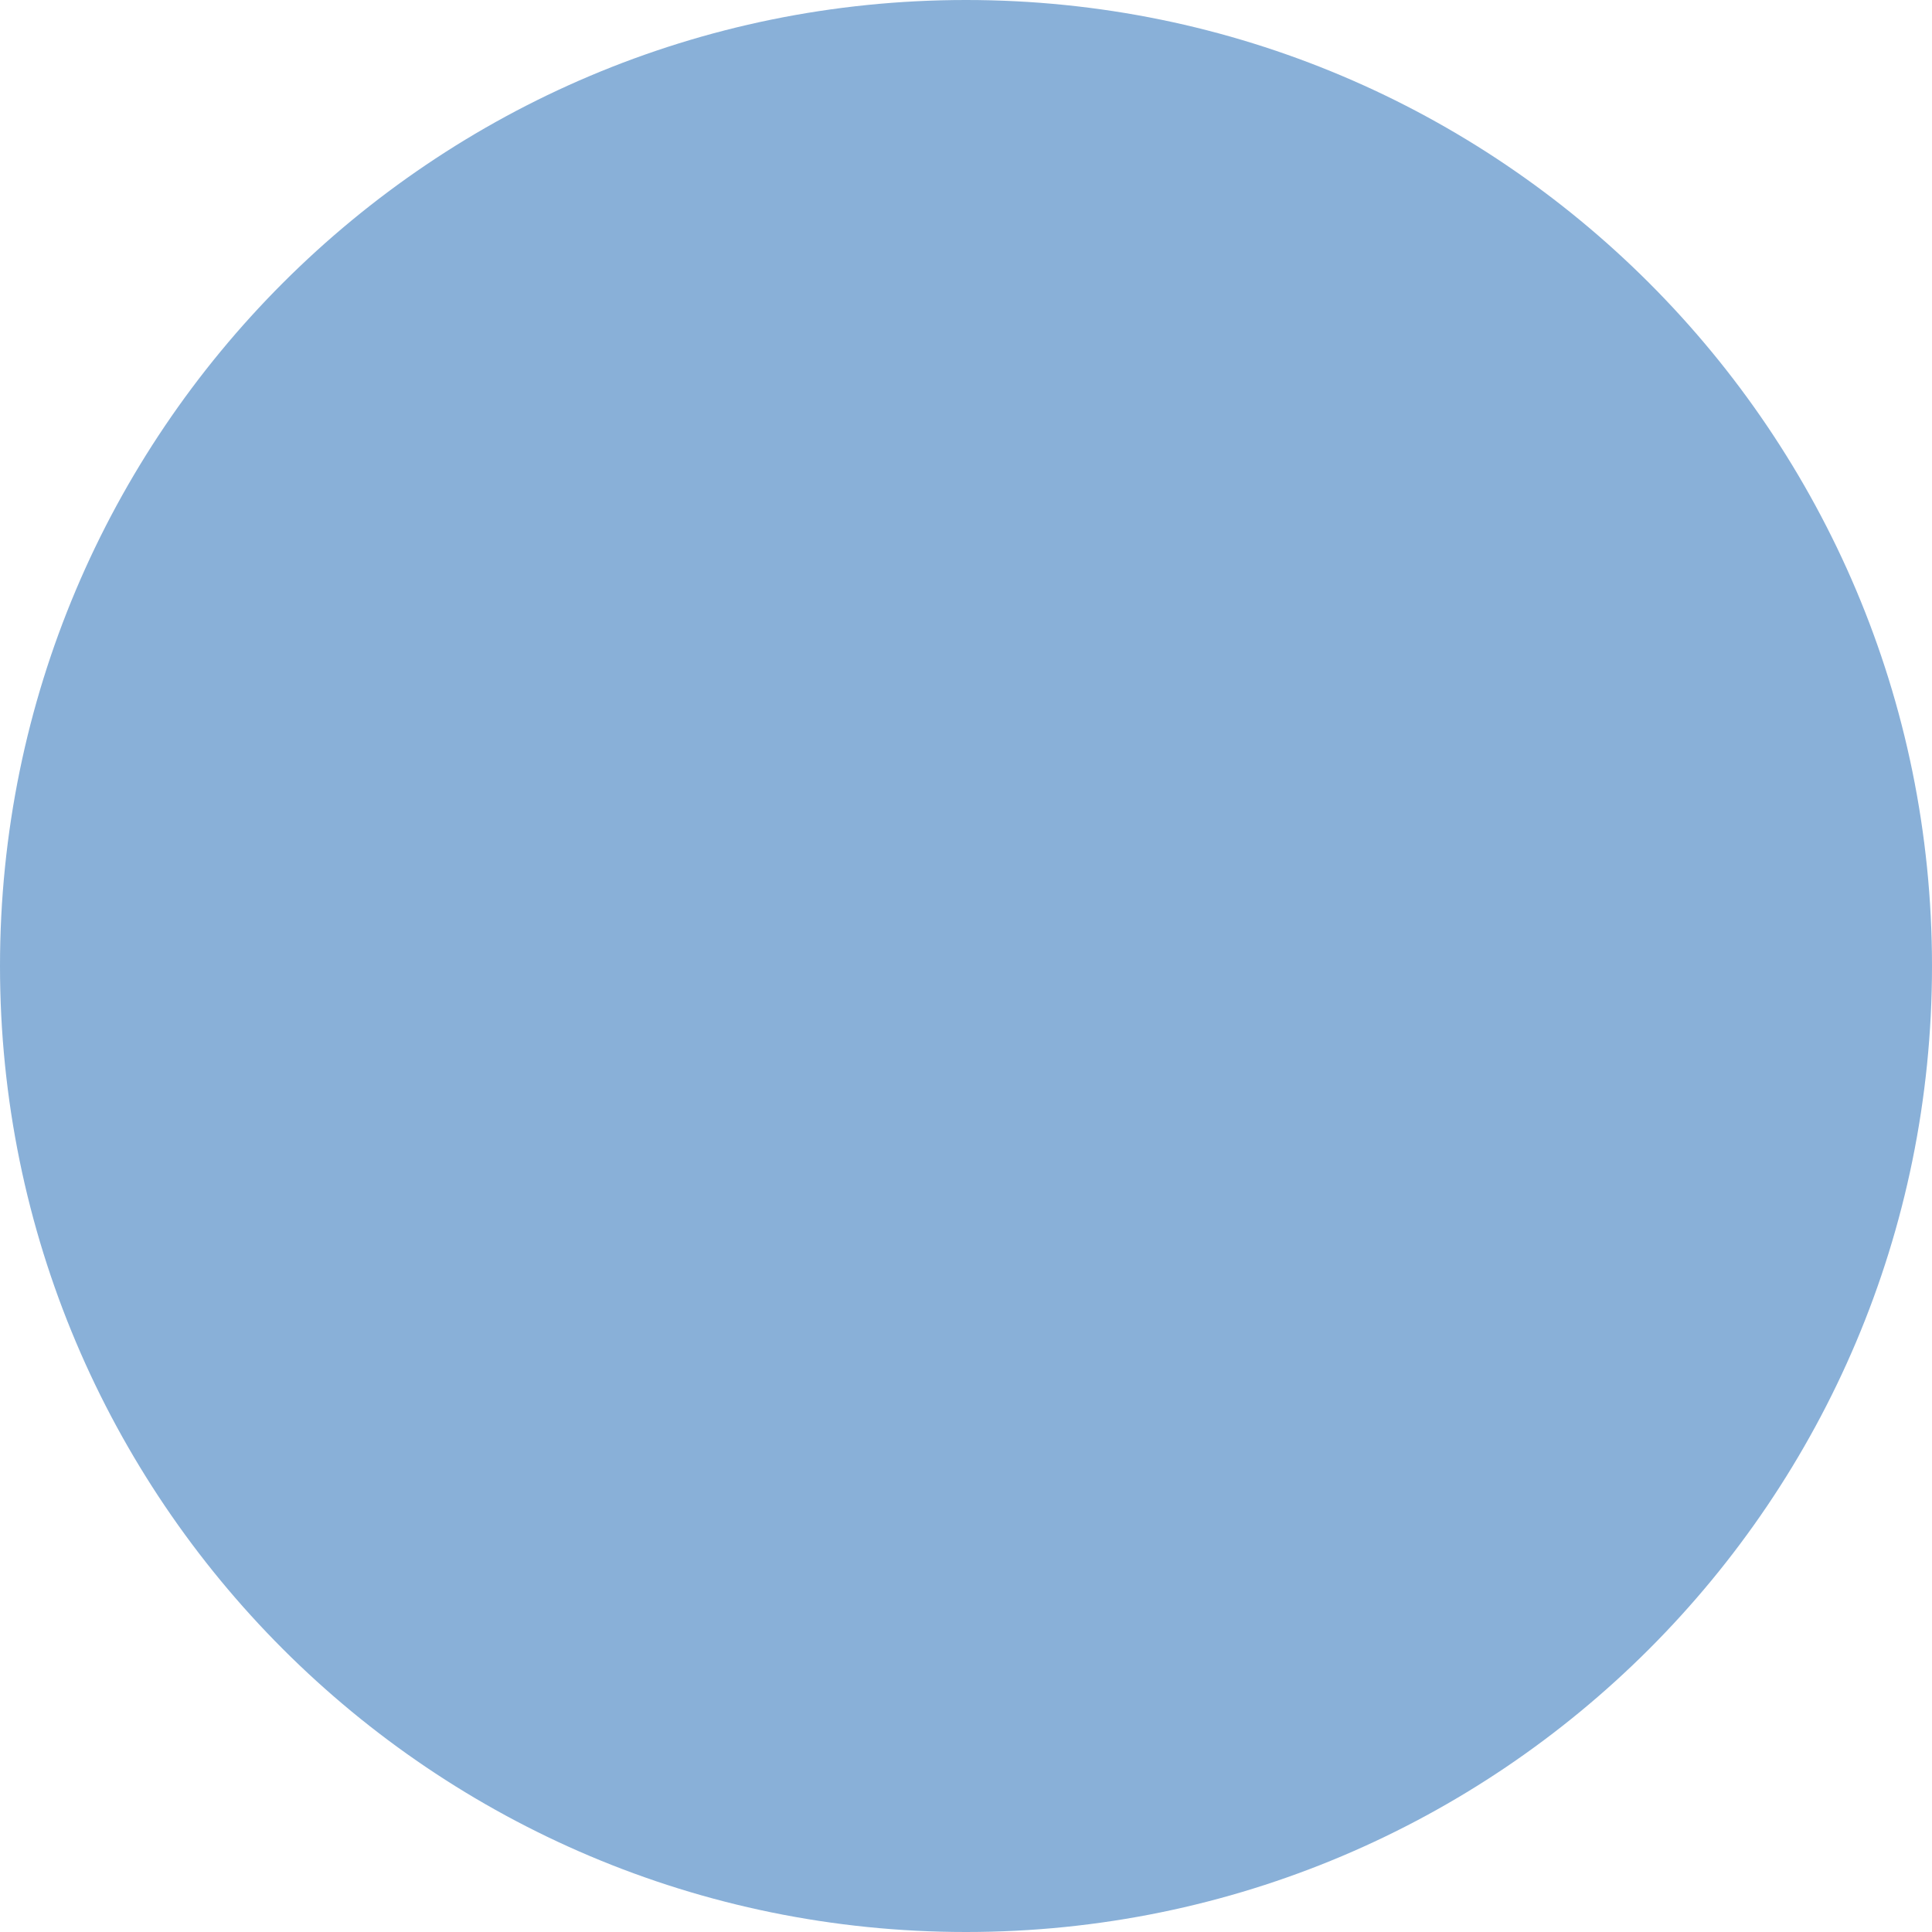
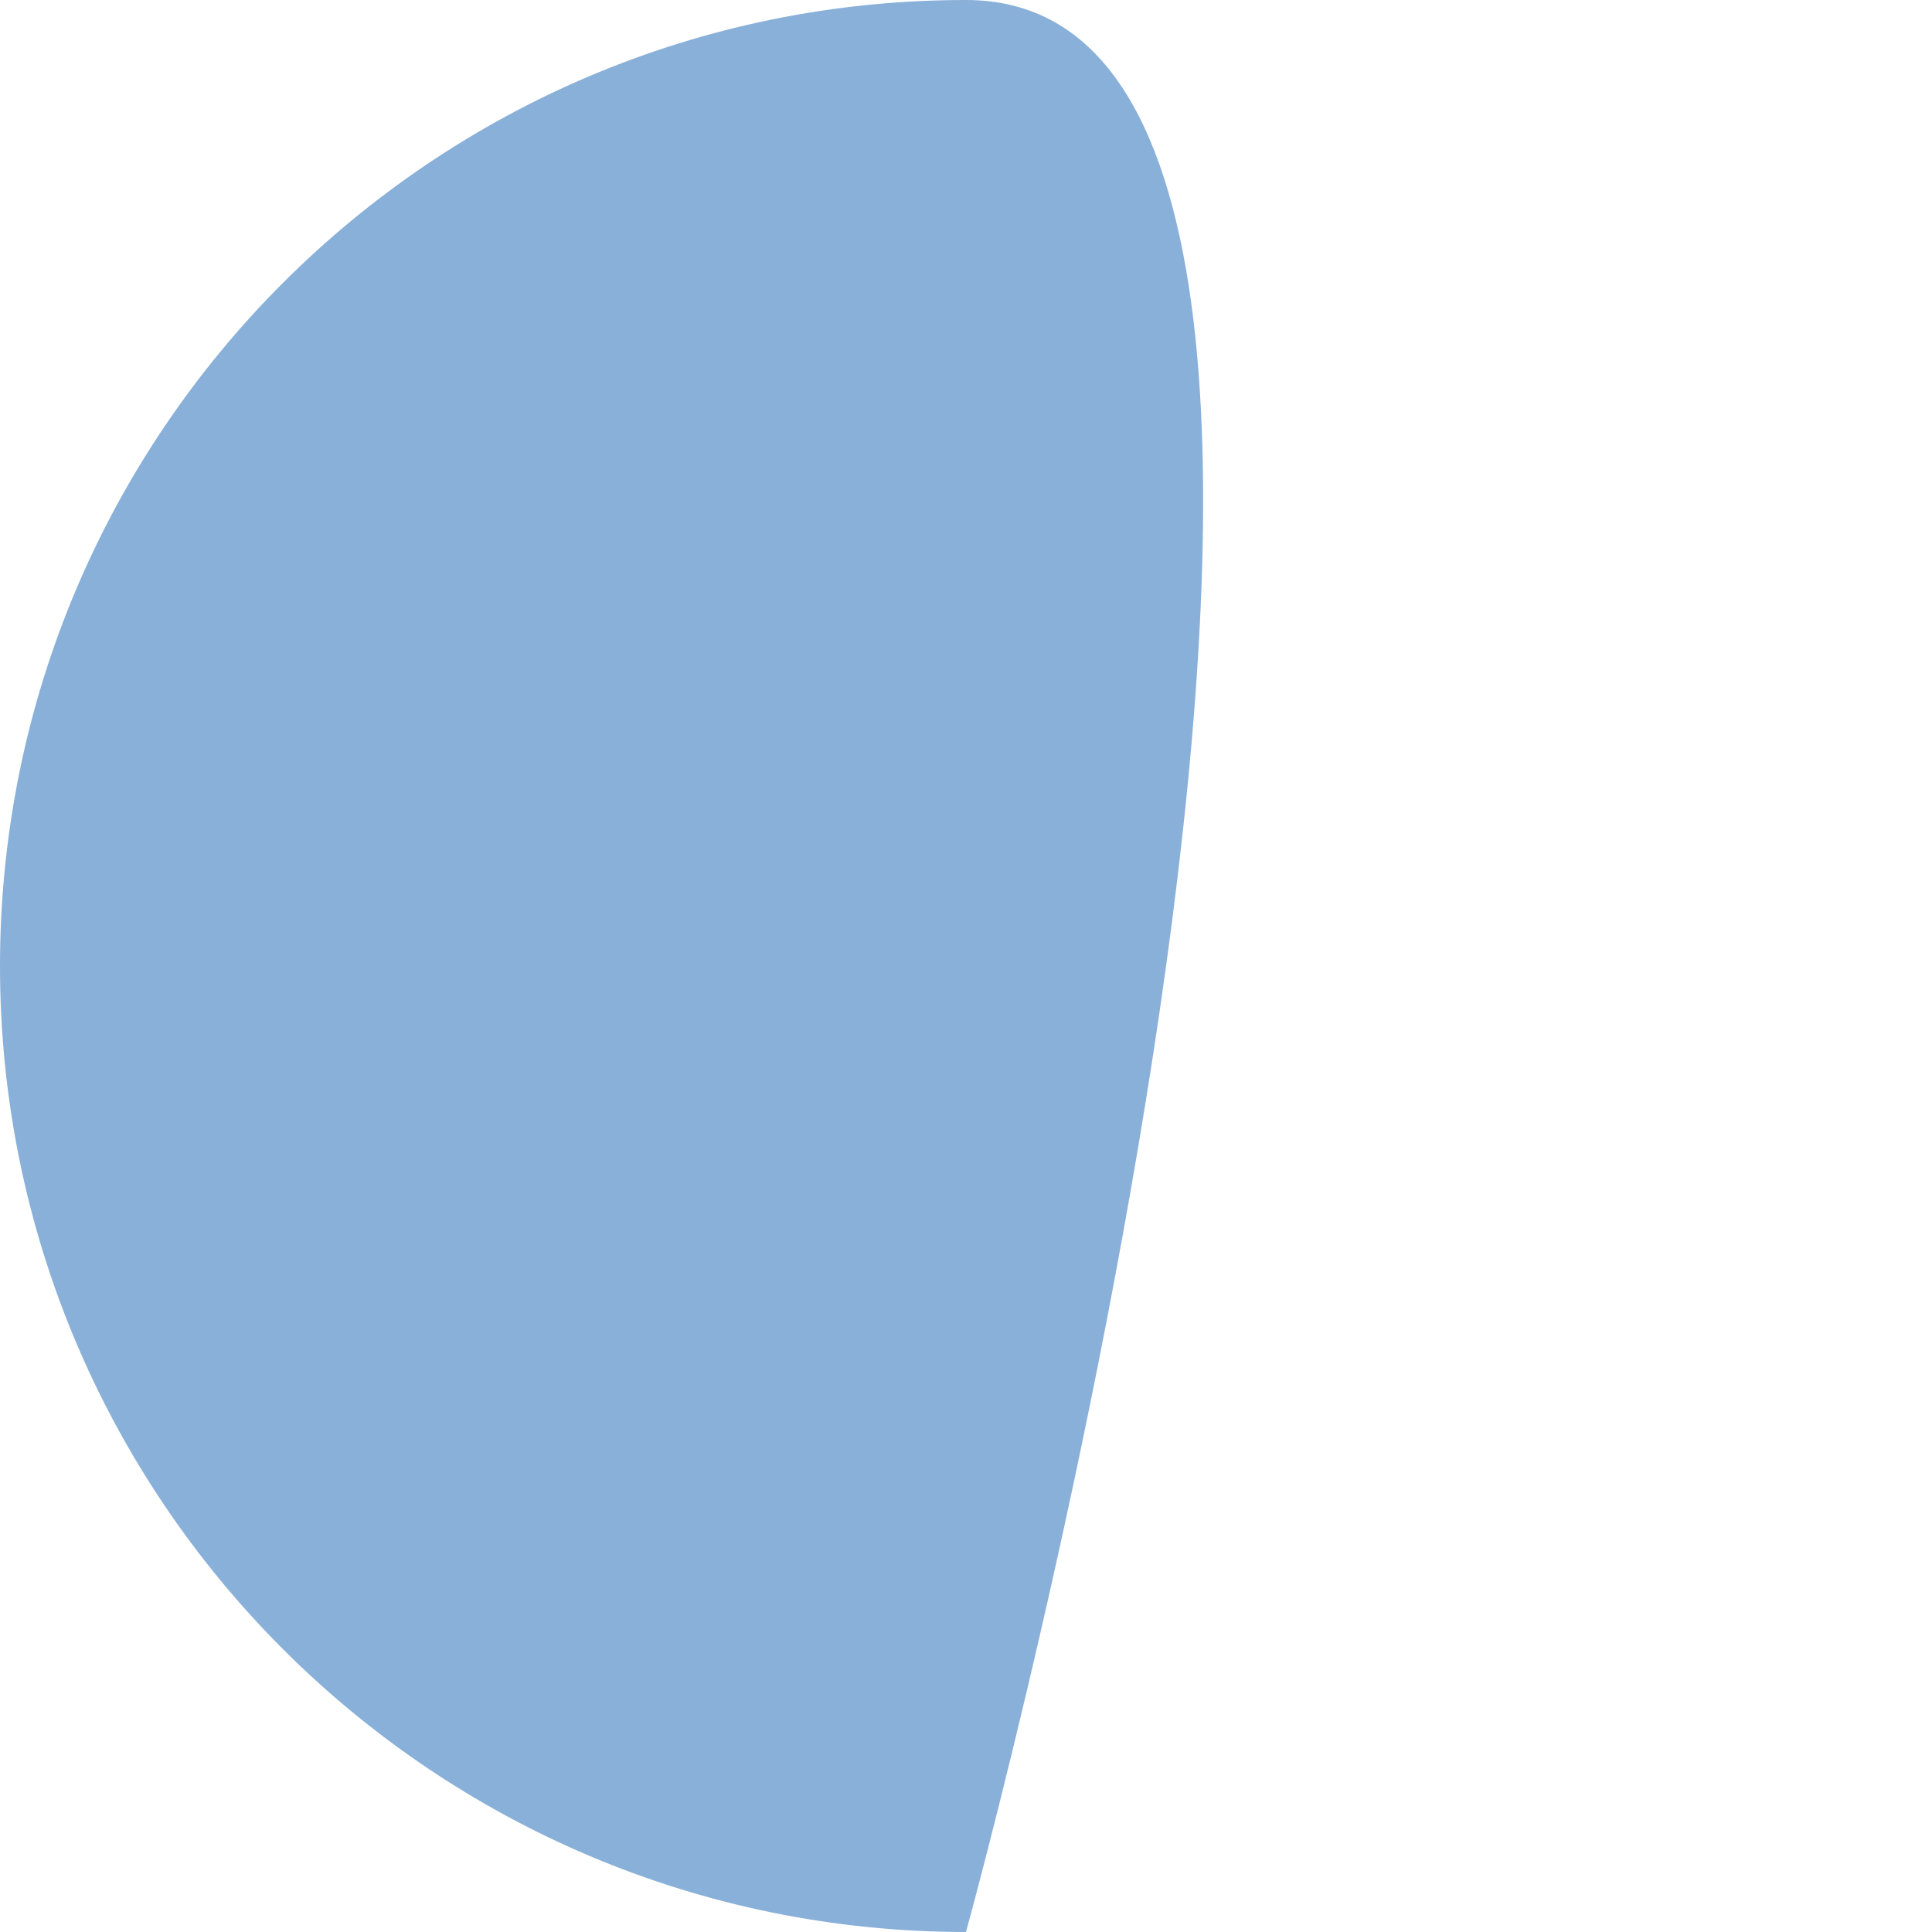
<svg xmlns="http://www.w3.org/2000/svg" xmlns:xlink="http://www.w3.org/1999/xlink" version="1.1" id="Capa_1" x="0px" y="0px" viewBox="0 0 256 256" style="enable-background:new 0 0 256 256;" xml:space="preserve">
  <style type="text/css">
	.st0{fill:#6C9CCE; opacity:0.8;}
</style>
  <g>
    <g>
      <defs>
-         <rect id="SVGID_1_" x="-35.2" y="-31.2" width="256" height="249.5" />
-       </defs>
+         </defs>
      <clipPath id="SVGID_2_">
        <use xlink:href="#SVGID_1_" style="overflow:visible;" />
      </clipPath>
    </g>
  </g>
-   <path class="st0" d="M128,256c70.7,0,128-57.3,128-128S198.7,0,128,0S0,57.3,0,128S57.3,256,128,256" />
+   <path class="st0" d="M128,256S198.7,0,128,0S0,57.3,0,128S57.3,256,128,256" />
</svg>